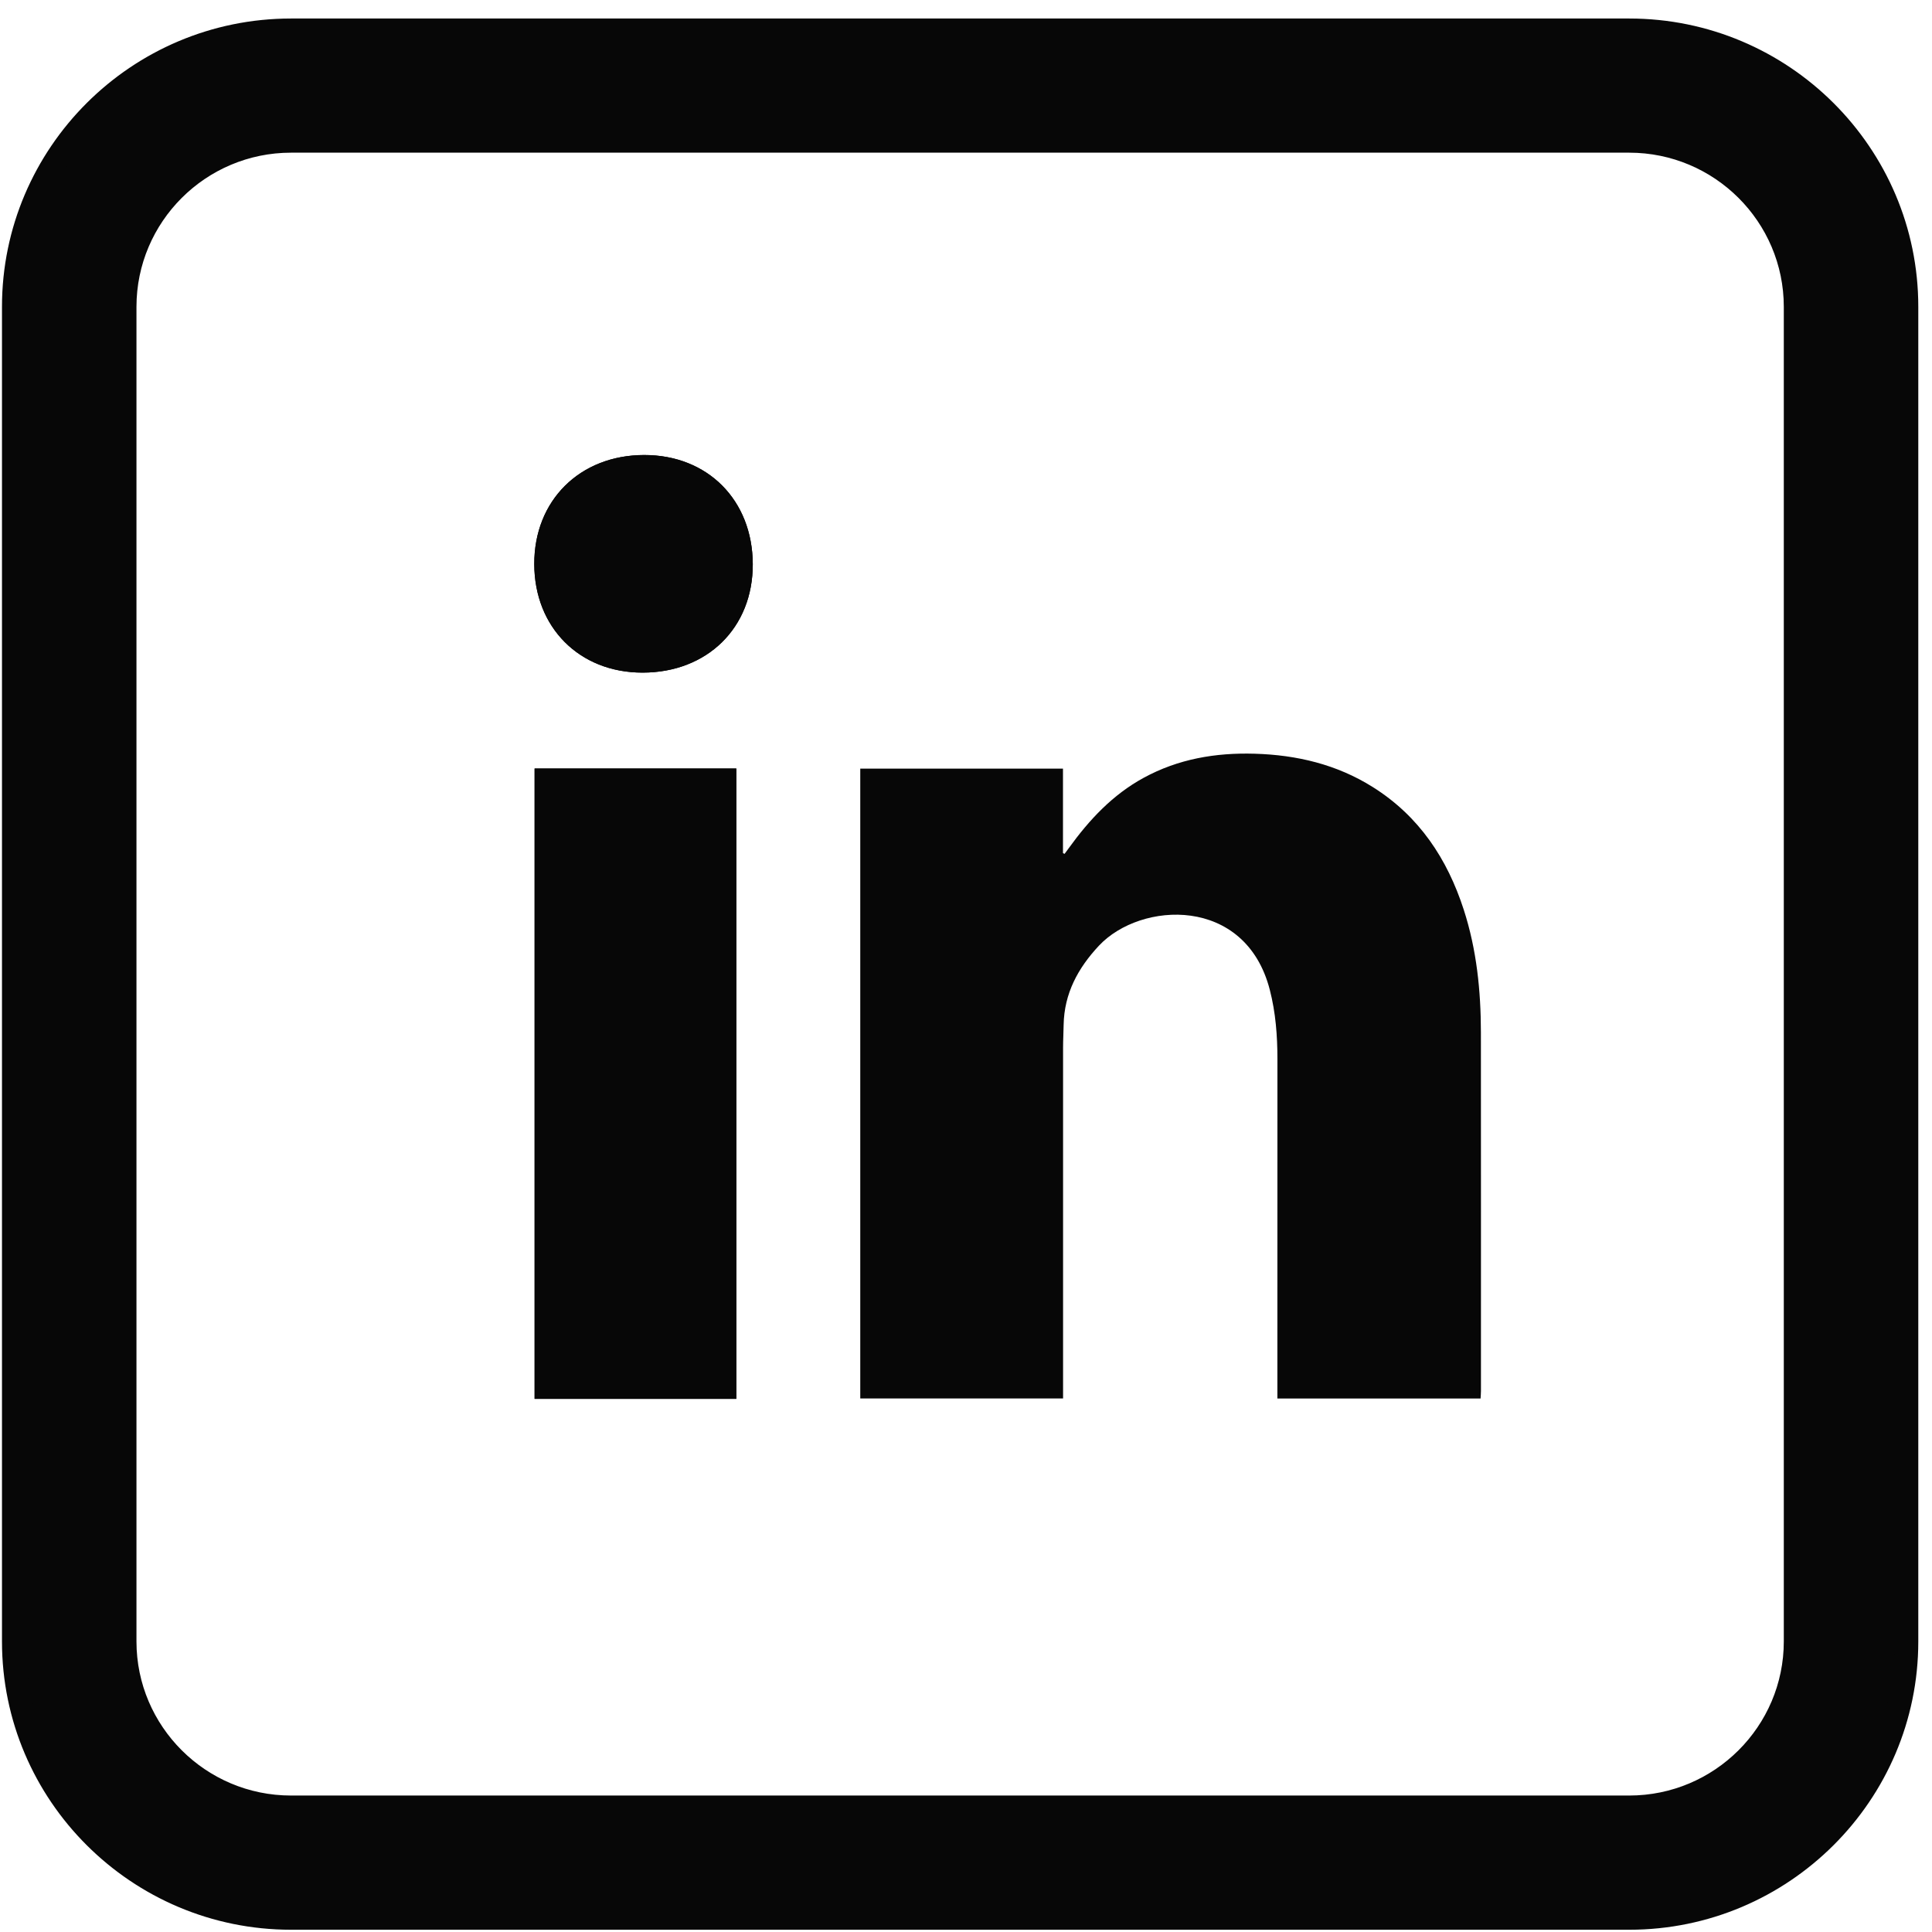
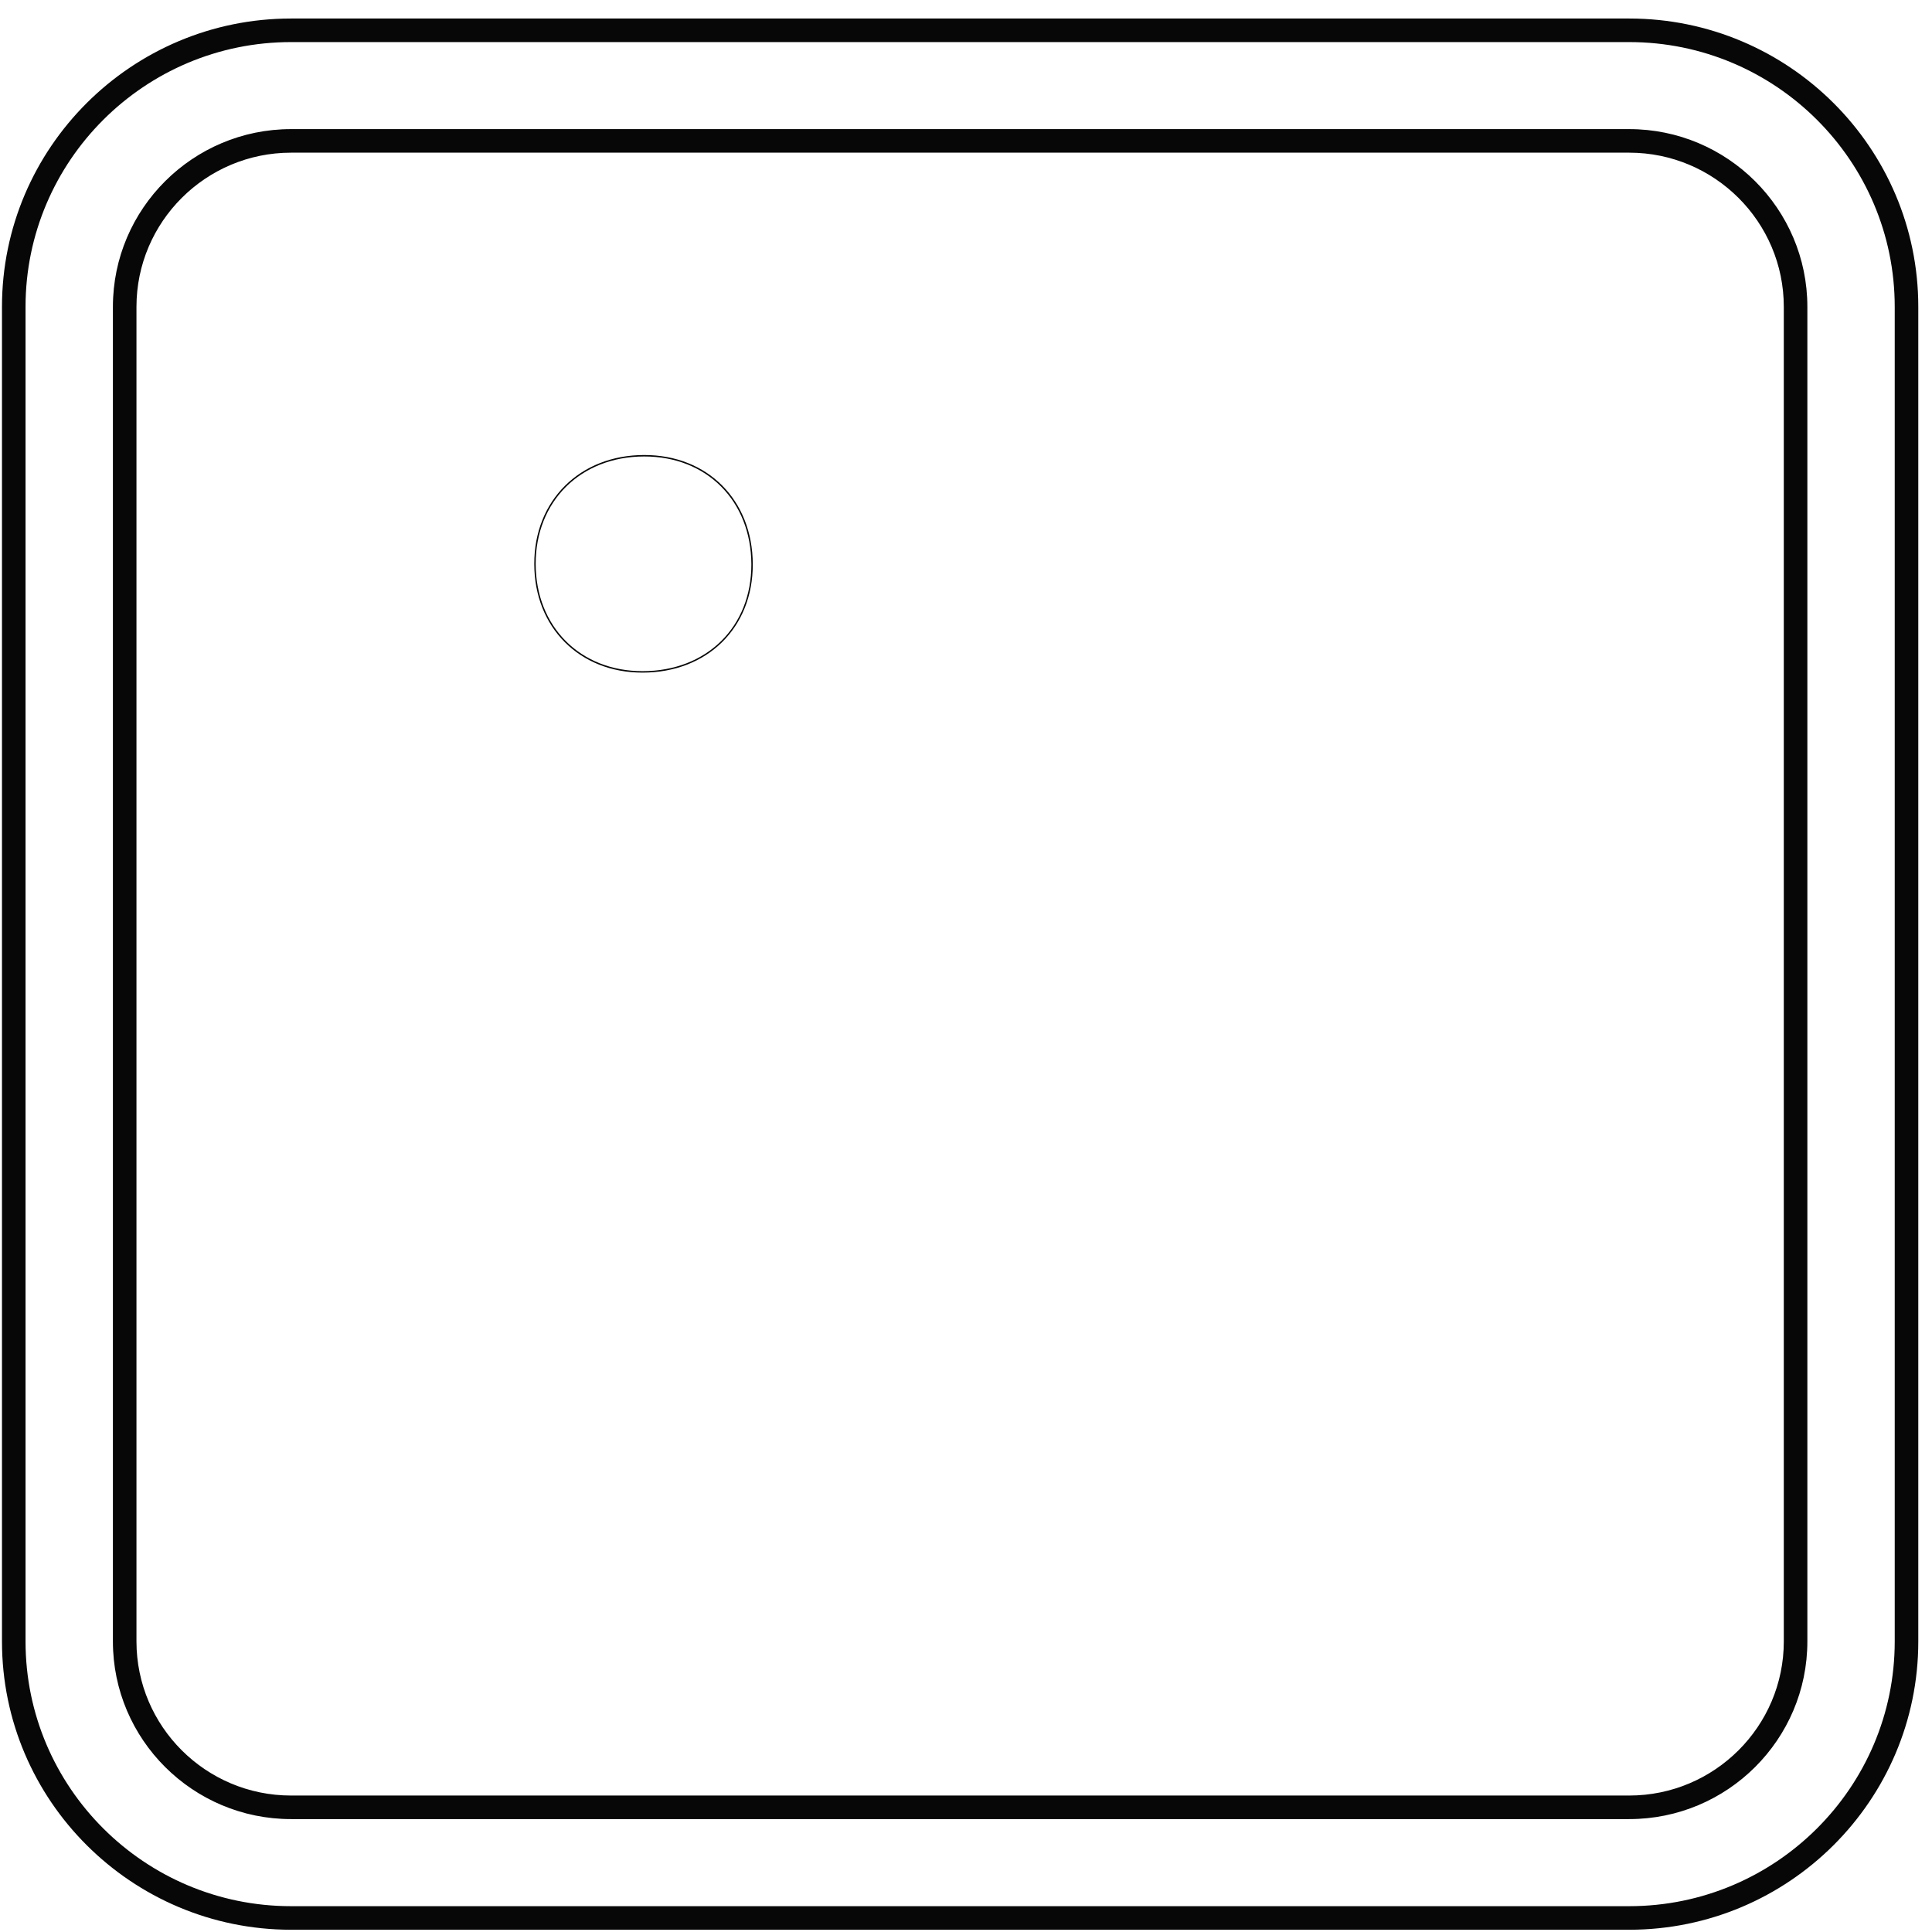
<svg xmlns="http://www.w3.org/2000/svg" width="41" height="41" viewBox="0 0 41 41" fill="none">
-   <path d="M34.575 0.643H6.176C2.931 0.643 0.292 3.275 0.292 6.511V34.834C0.292 38.069 2.931 40.702 6.176 40.702H34.575C37.819 40.702 40.459 38.069 40.459 34.834V6.511C40.459 3.275 37.819 0.643 34.575 0.643ZM38.105 34.834C38.105 36.775 36.522 38.354 34.575 38.354H6.176C4.229 38.354 2.646 36.775 2.646 34.834V6.511C2.646 4.569 4.229 2.99 6.176 2.99H34.575C36.522 2.99 38.105 4.569 38.105 6.511V34.834Z" fill="#070707" />
  <path fill-rule="evenodd" clip-rule="evenodd" d="M0.042 6.511C0.042 3.136 2.794 0.393 6.176 0.393H34.575C37.957 0.393 40.709 3.136 40.709 6.511V34.834C40.709 38.208 37.957 40.952 34.575 40.952H6.176C2.794 40.952 0.042 38.208 0.042 34.834V6.511ZM6.176 0.893C3.069 0.893 0.542 3.414 0.542 6.511V34.834C0.542 37.931 3.069 40.452 6.176 40.452H34.575C37.682 40.452 40.209 37.931 40.209 34.834V6.511C40.209 3.414 37.682 0.893 34.575 0.893H6.176ZM6.176 3.24C4.367 3.24 2.896 4.708 2.896 6.511V34.834C2.896 36.636 4.367 38.104 6.176 38.104H34.575C36.384 38.104 37.855 36.636 37.855 34.834V6.511C37.855 4.708 36.384 3.24 34.575 3.24H6.176ZM2.396 6.511C2.396 4.431 4.092 2.74 6.176 2.74H34.575C36.659 2.74 38.355 4.431 38.355 6.511V34.834C38.355 36.914 36.659 38.604 34.575 38.604H6.176C4.092 38.604 2.396 36.914 2.396 34.834V6.511Z" fill="#070707" />
-   <path d="M31.42 29.679C29.983 29.679 28.557 29.679 27.108 29.679C27.108 29.609 27.108 29.545 27.108 29.48C27.108 27.146 27.108 24.811 27.109 22.477C27.109 21.98 27.072 21.489 26.947 21.005C26.432 19.006 24.206 19.123 23.32 20.07C22.875 20.546 22.584 21.084 22.572 21.749C22.57 21.907 22.56 22.066 22.56 22.224C22.559 24.64 22.56 27.056 22.56 29.472C22.56 29.537 22.56 29.603 22.56 29.677C21.117 29.677 19.691 29.677 18.256 29.677C18.256 25.222 18.256 20.771 18.256 16.312C19.689 16.312 21.115 16.312 22.558 16.312C22.558 16.916 22.558 17.511 22.558 18.105C22.569 18.11 22.58 18.115 22.592 18.12C22.623 18.079 22.654 18.038 22.684 17.995C23.116 17.397 23.611 16.866 24.269 16.507C25.005 16.105 25.799 15.971 26.625 15.995C27.52 16.021 28.369 16.222 29.135 16.704C30.116 17.321 30.714 18.224 31.064 19.308C31.337 20.152 31.426 21.024 31.427 21.906C31.429 24.445 31.428 26.983 31.428 29.522C31.428 29.572 31.423 29.621 31.42 29.679Z" fill="#070707" />
-   <path d="M15.626 29.686C14.195 29.686 12.777 29.686 11.345 29.686C11.345 25.228 11.345 20.773 11.345 16.309C12.769 16.309 14.191 16.309 15.626 16.309C15.626 20.762 15.626 25.218 15.626 29.686Z" fill="#070707" />
-   <path fill-rule="evenodd" clip-rule="evenodd" d="M15.596 29.655V16.339H11.376V29.655H15.596ZM15.626 29.686V16.309H11.345V29.686H15.626Z" fill="#070707" />
-   <path d="M13.669 9.656C15.017 9.654 15.971 10.613 15.975 11.974C15.979 13.32 15.011 14.273 13.637 14.274C12.296 14.275 11.34 13.316 11.338 11.969C11.335 10.62 12.305 9.658 13.669 9.656Z" fill="#070707" />
  <path fill-rule="evenodd" clip-rule="evenodd" d="M15.304 10.326C14.903 9.922 14.336 9.686 13.669 9.687C12.322 9.689 11.366 10.637 11.368 11.969C11.371 13.299 12.313 14.244 13.637 14.243C14.317 14.243 14.895 14.007 15.302 13.607C15.709 13.206 15.947 12.64 15.945 11.974C15.942 11.301 15.705 10.729 15.304 10.326ZM15.975 11.974C15.971 10.613 15.017 9.654 13.669 9.656C12.305 9.658 11.335 10.62 11.338 11.969C11.34 13.316 12.296 14.275 13.637 14.274C15.011 14.273 15.979 13.32 15.975 11.974Z" fill="#070707" />
</svg>